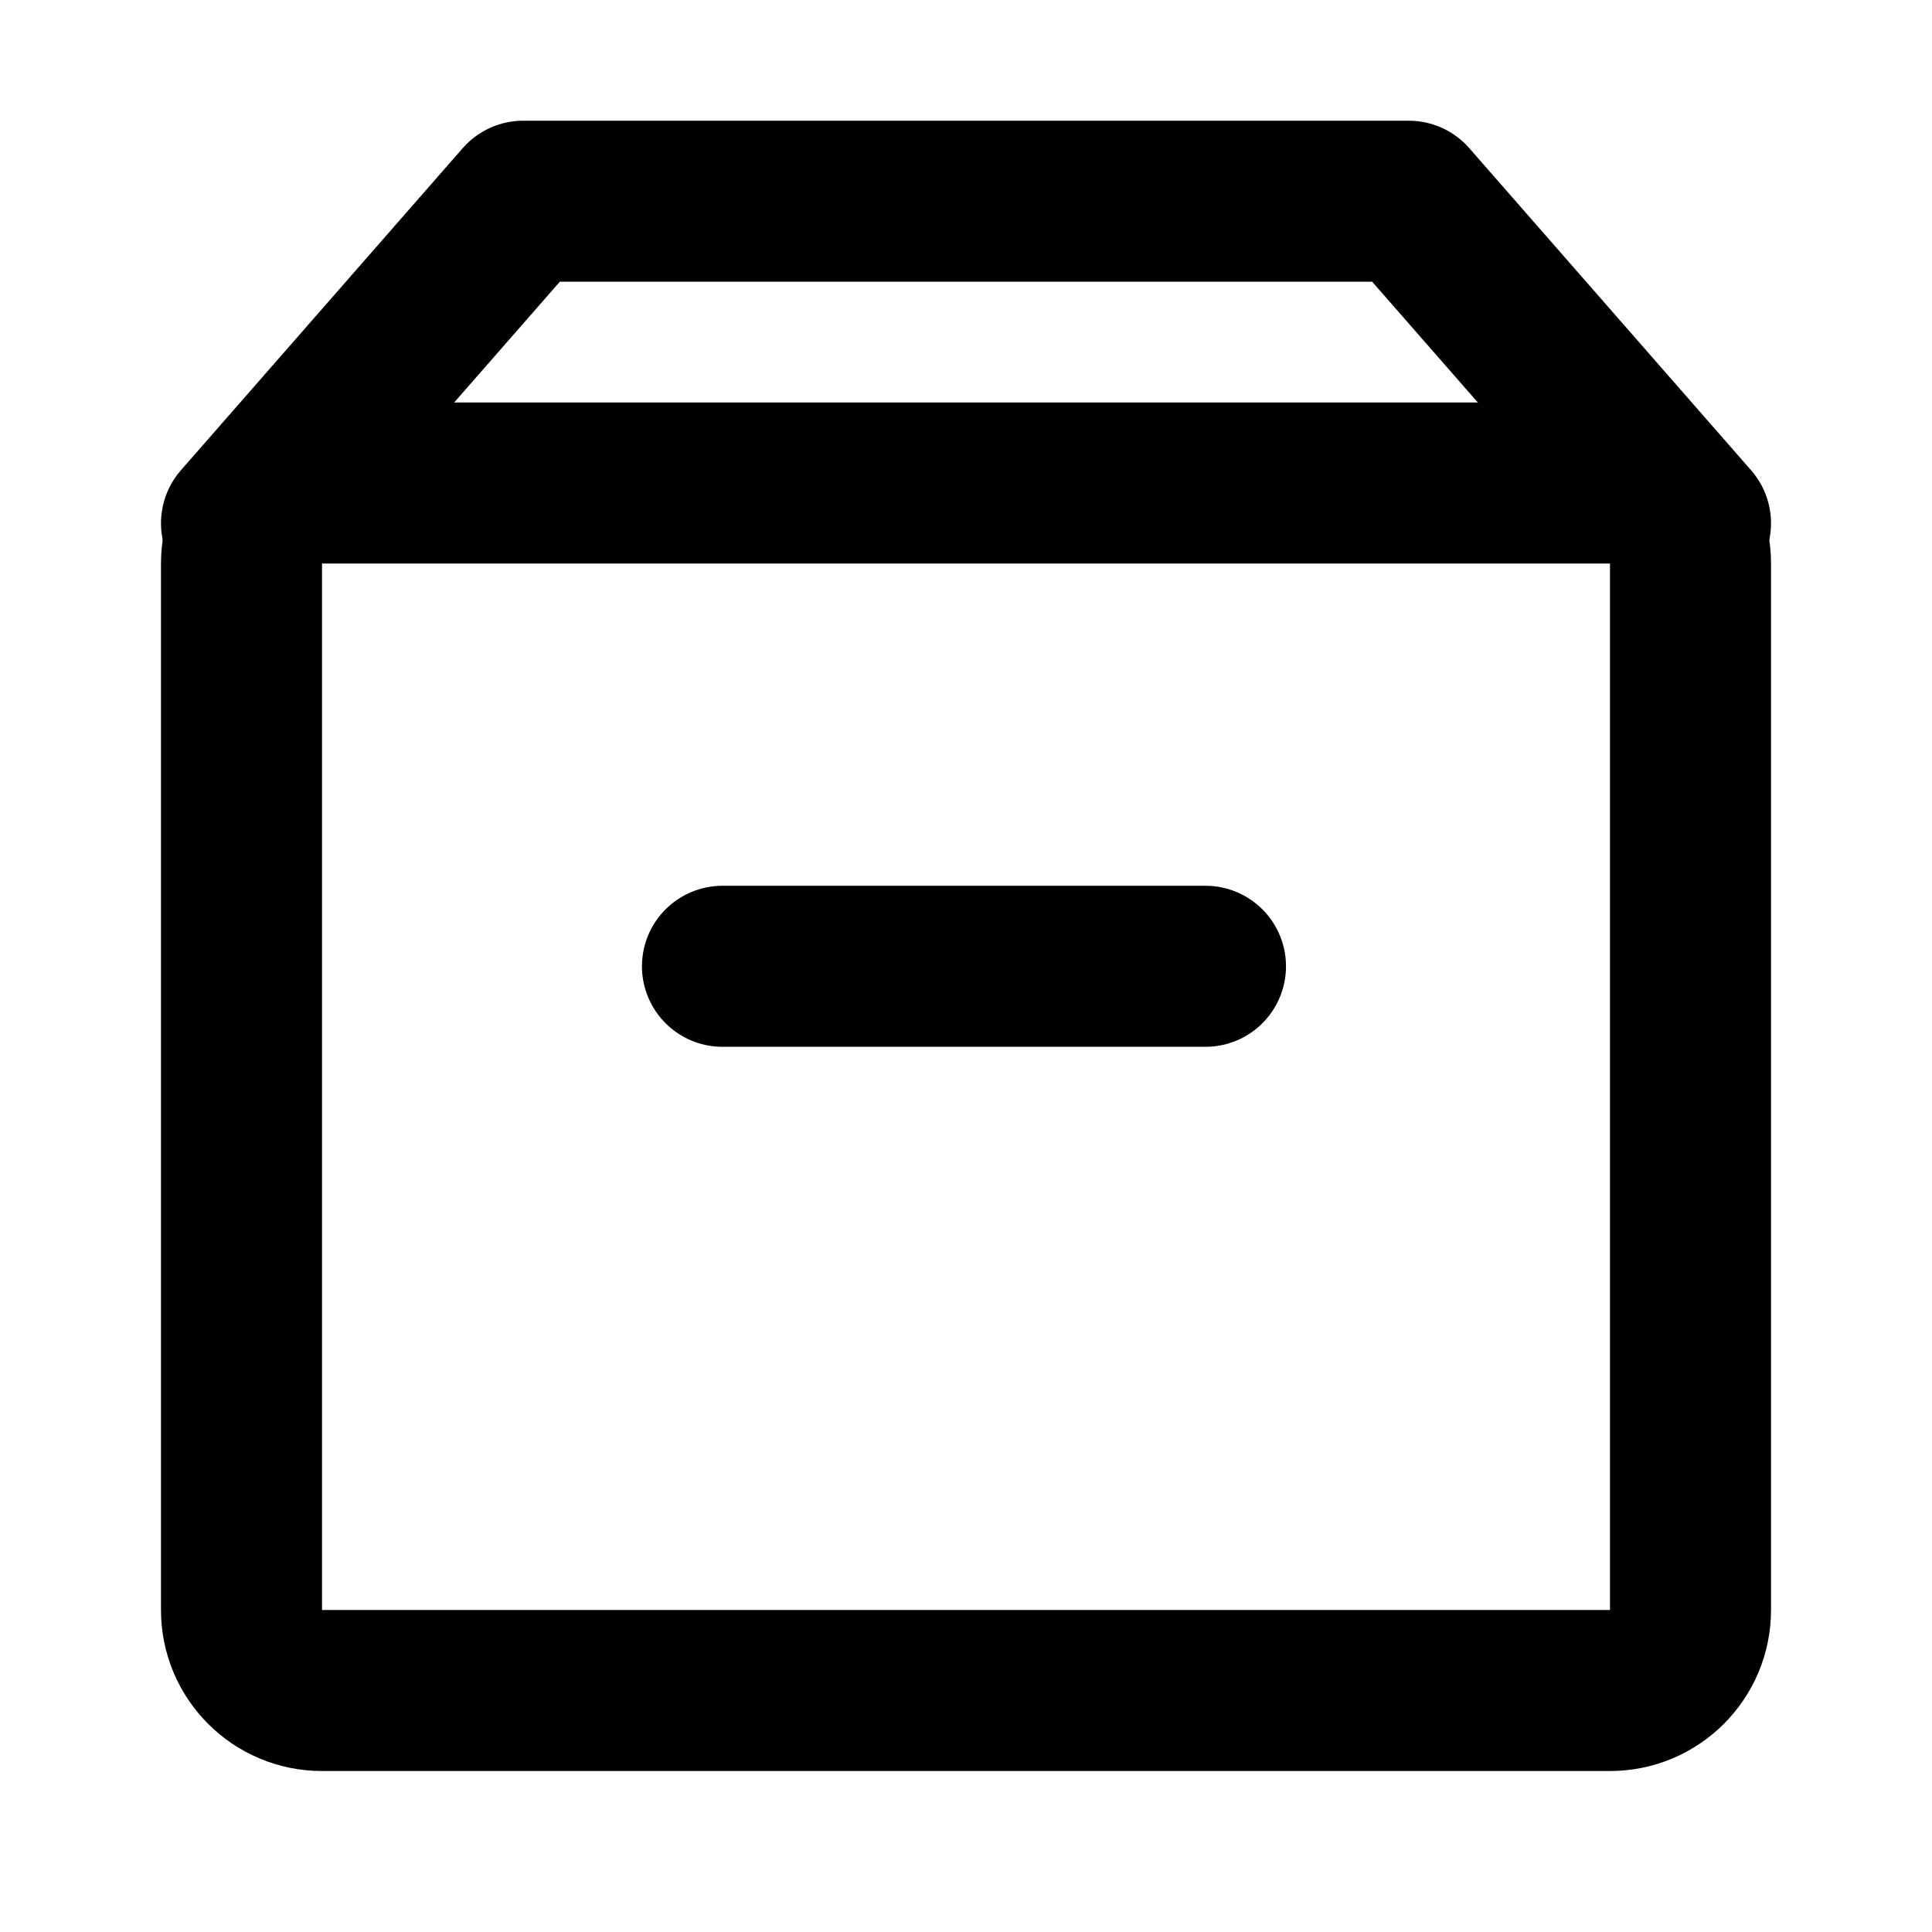
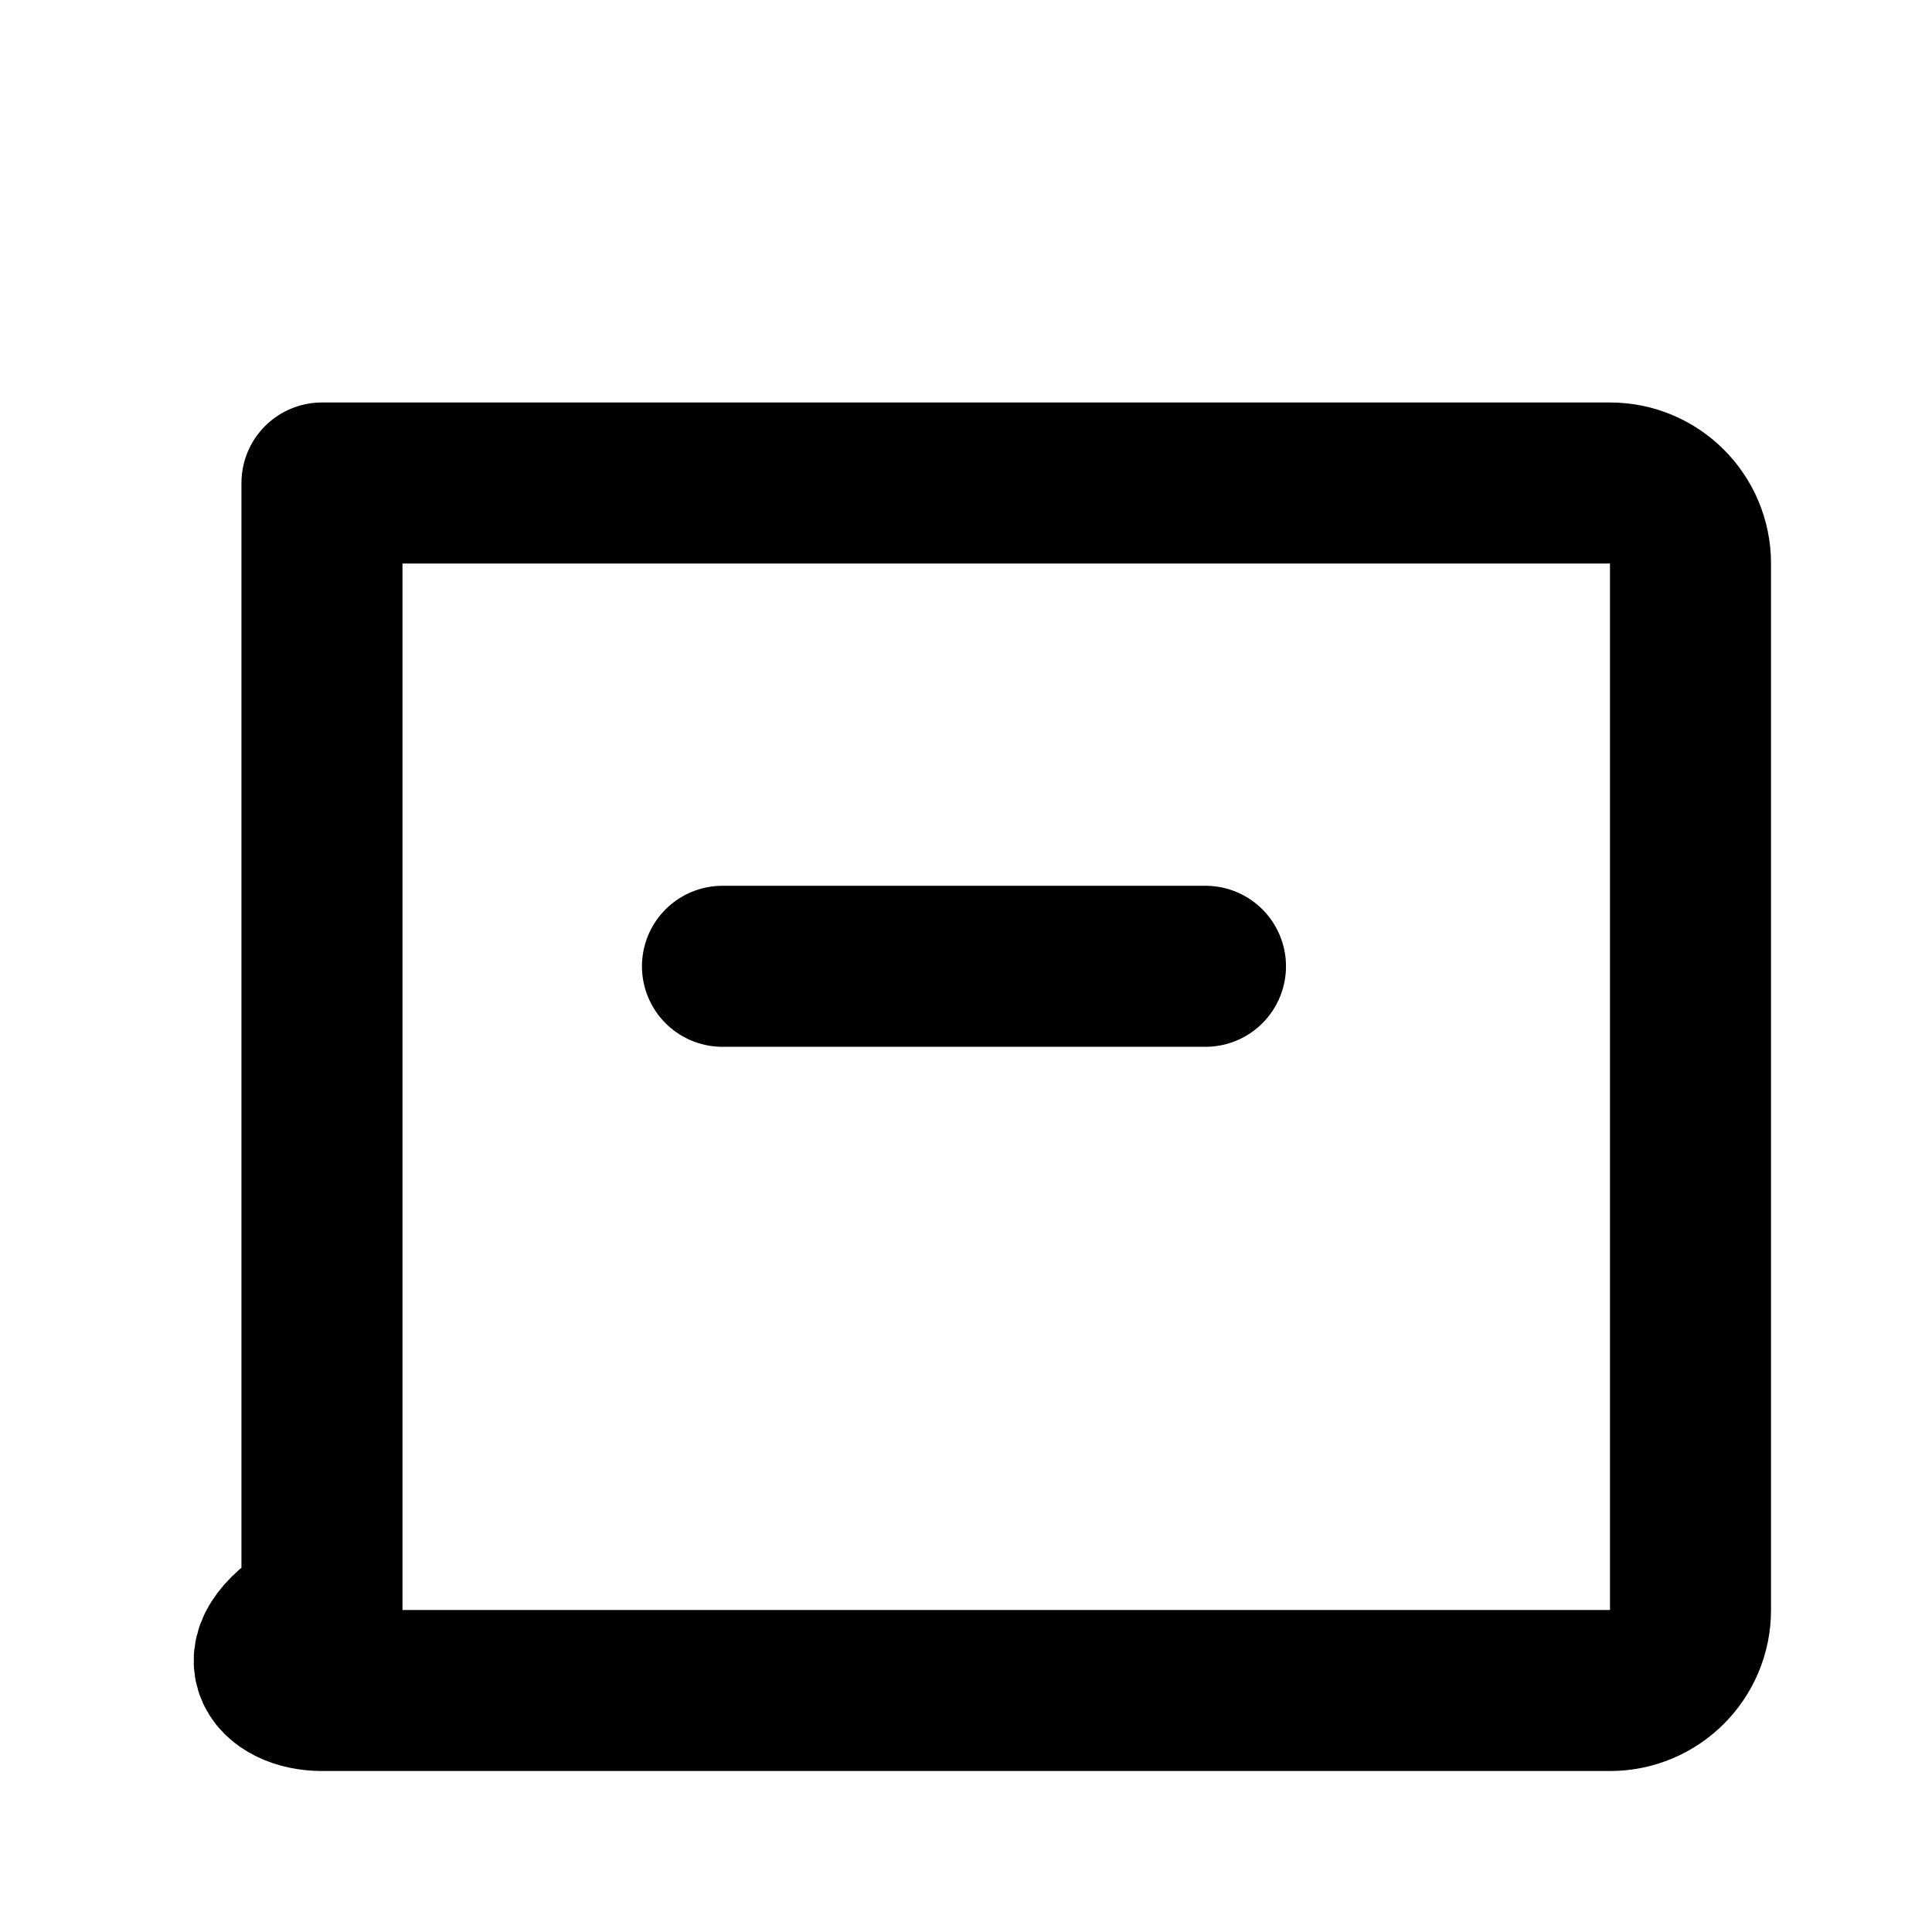
<svg xmlns="http://www.w3.org/2000/svg" width="20" height="20" viewBox="0 0 20 20" fill="none">
-   <path d="M16.667 5H3.333C2.873 5 2.5 5.373 2.5 5.833V16.667C2.5 17.127 2.873 17.5 3.333 17.5H16.667C17.127 17.5 17.5 17.127 17.5 16.667V5.833C17.5 5.373 17.127 5 16.667 5Z" stroke="black" stroke-width="1.667" stroke-linejoin="round" />
+   <path d="M16.667 5H3.333V16.667C2.5 17.127 2.873 17.5 3.333 17.5H16.667C17.127 17.5 17.5 17.127 17.5 16.667V5.833C17.5 5.373 17.127 5 16.667 5Z" stroke="black" stroke-width="1.667" stroke-linejoin="round" />
  <path d="M7.479 10.003H12.479" stroke="black" stroke-width="1.667" stroke-linecap="round" stroke-linejoin="round" />
-   <path d="M2.5 5.417L5.417 2.083H14.583L17.5 5.417" stroke="black" stroke-width="1.667" stroke-linecap="round" stroke-linejoin="round" />
</svg>